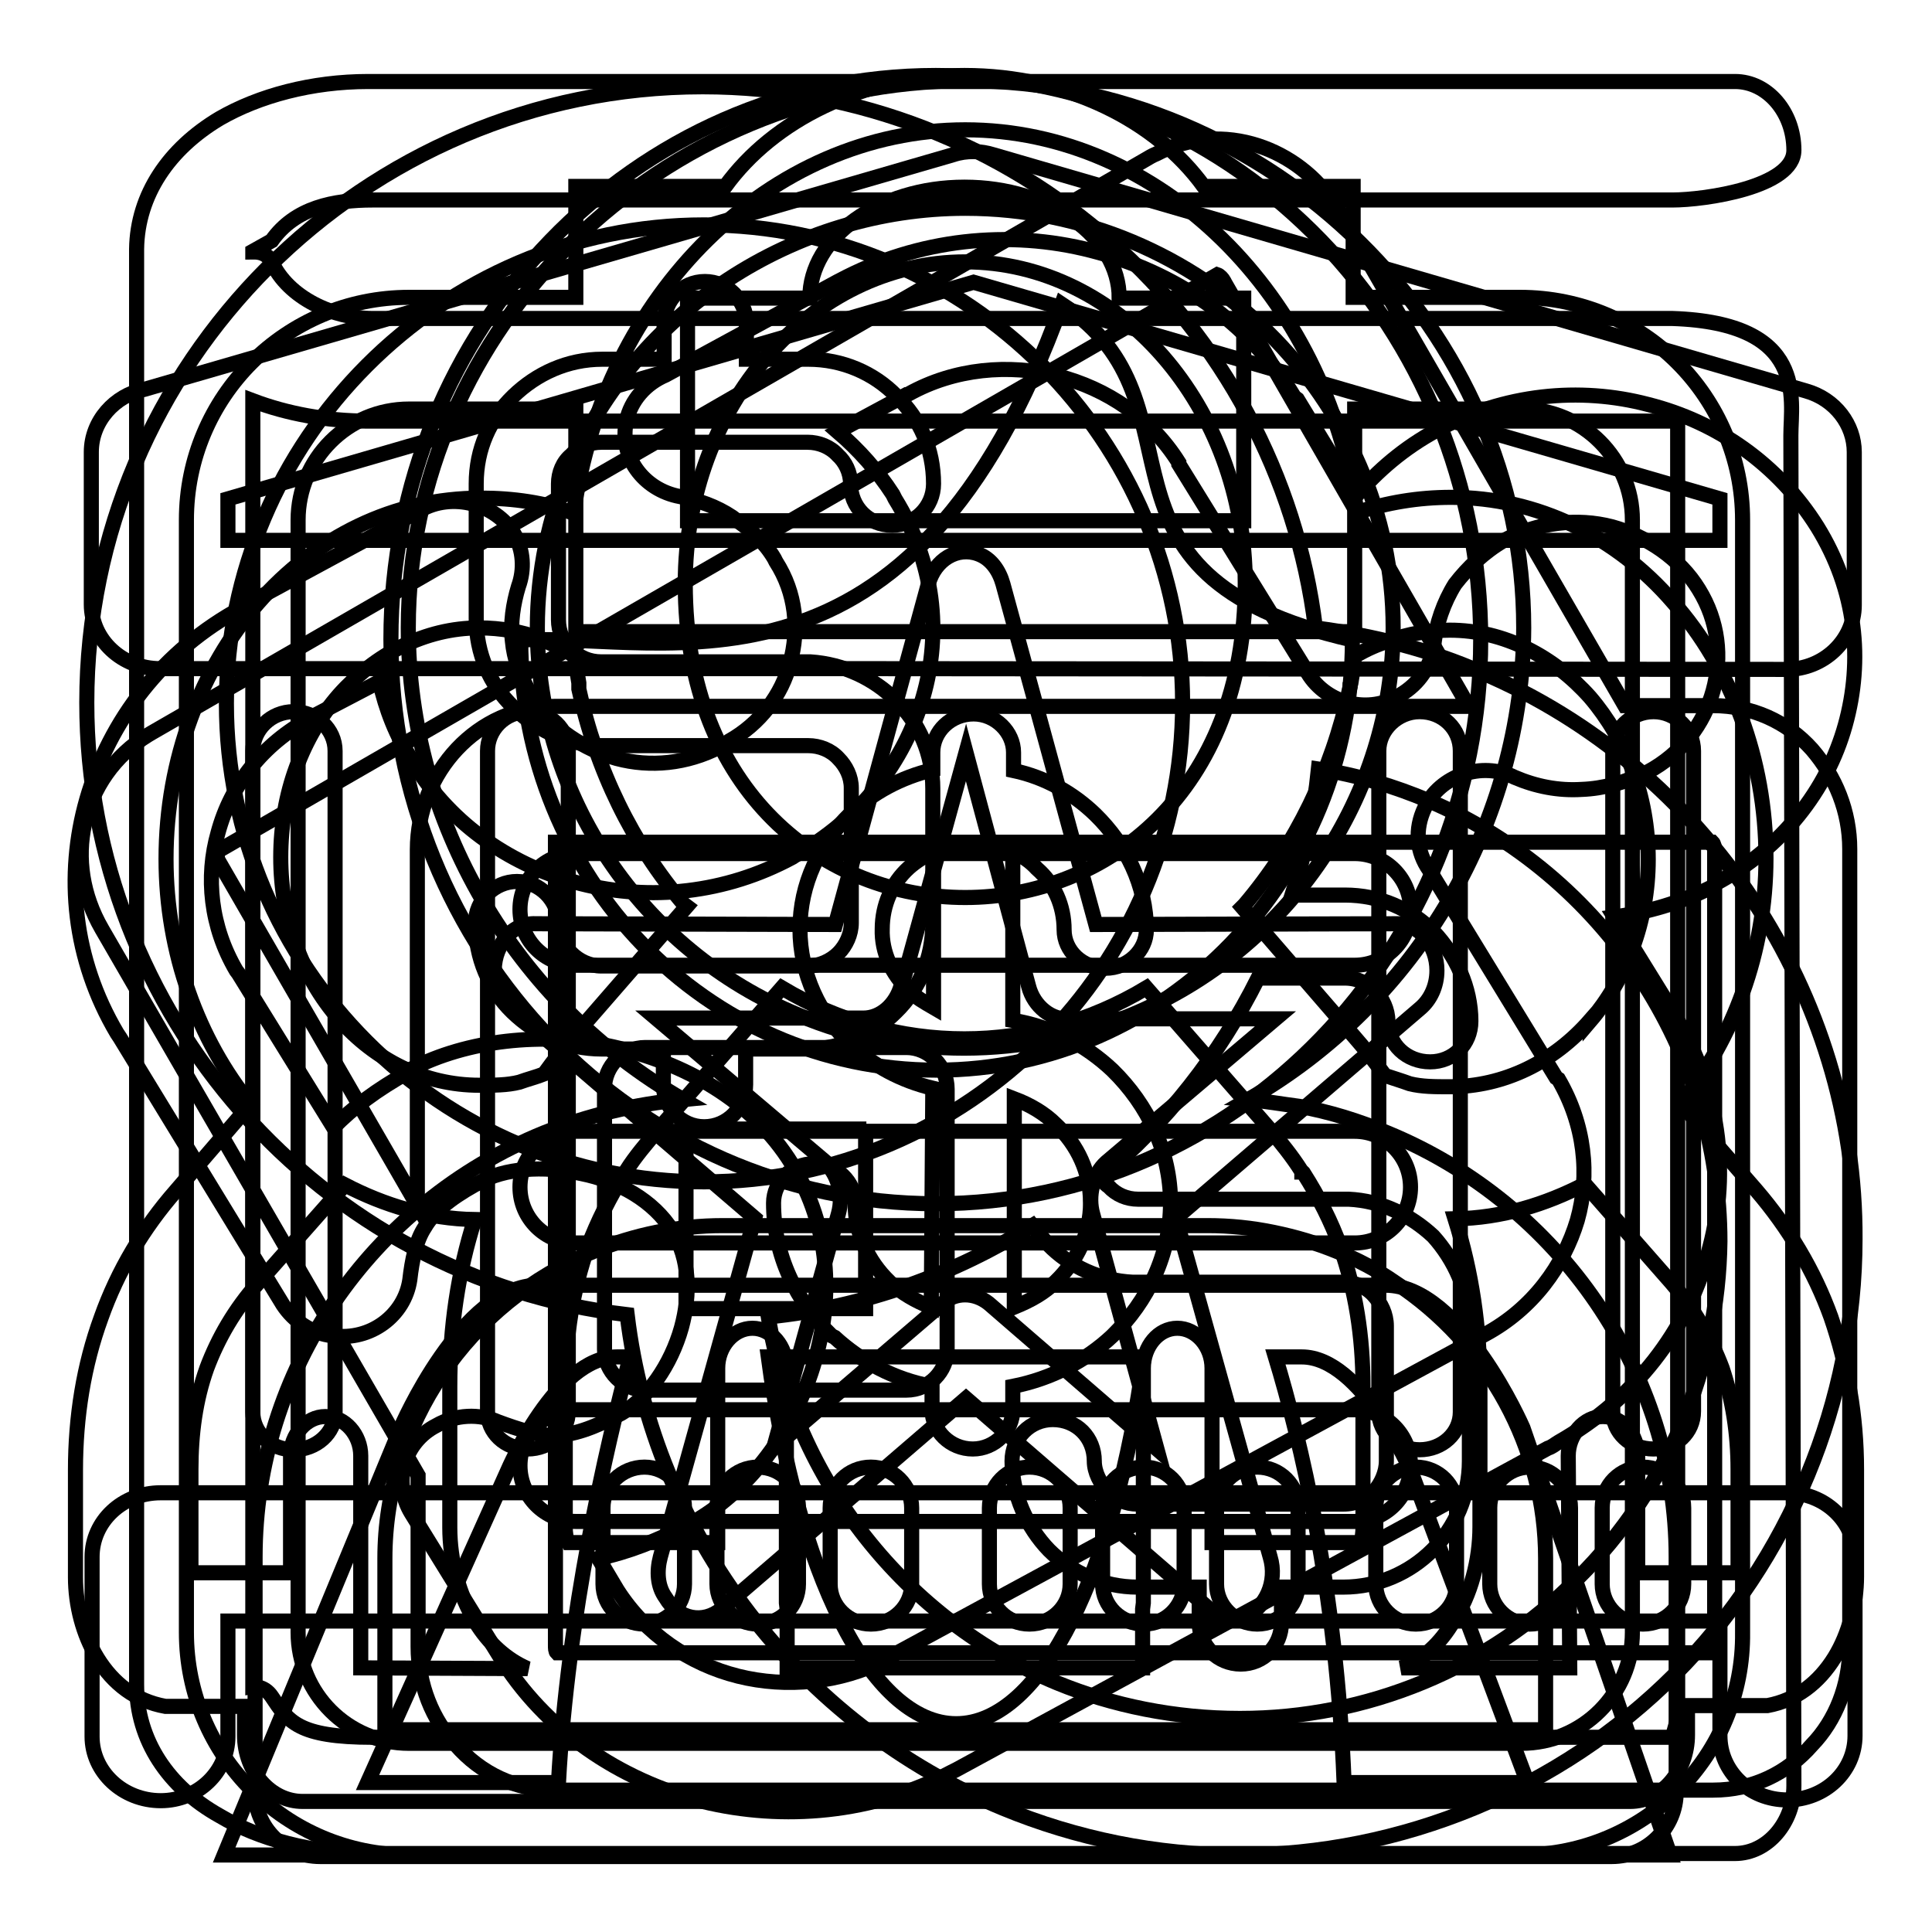
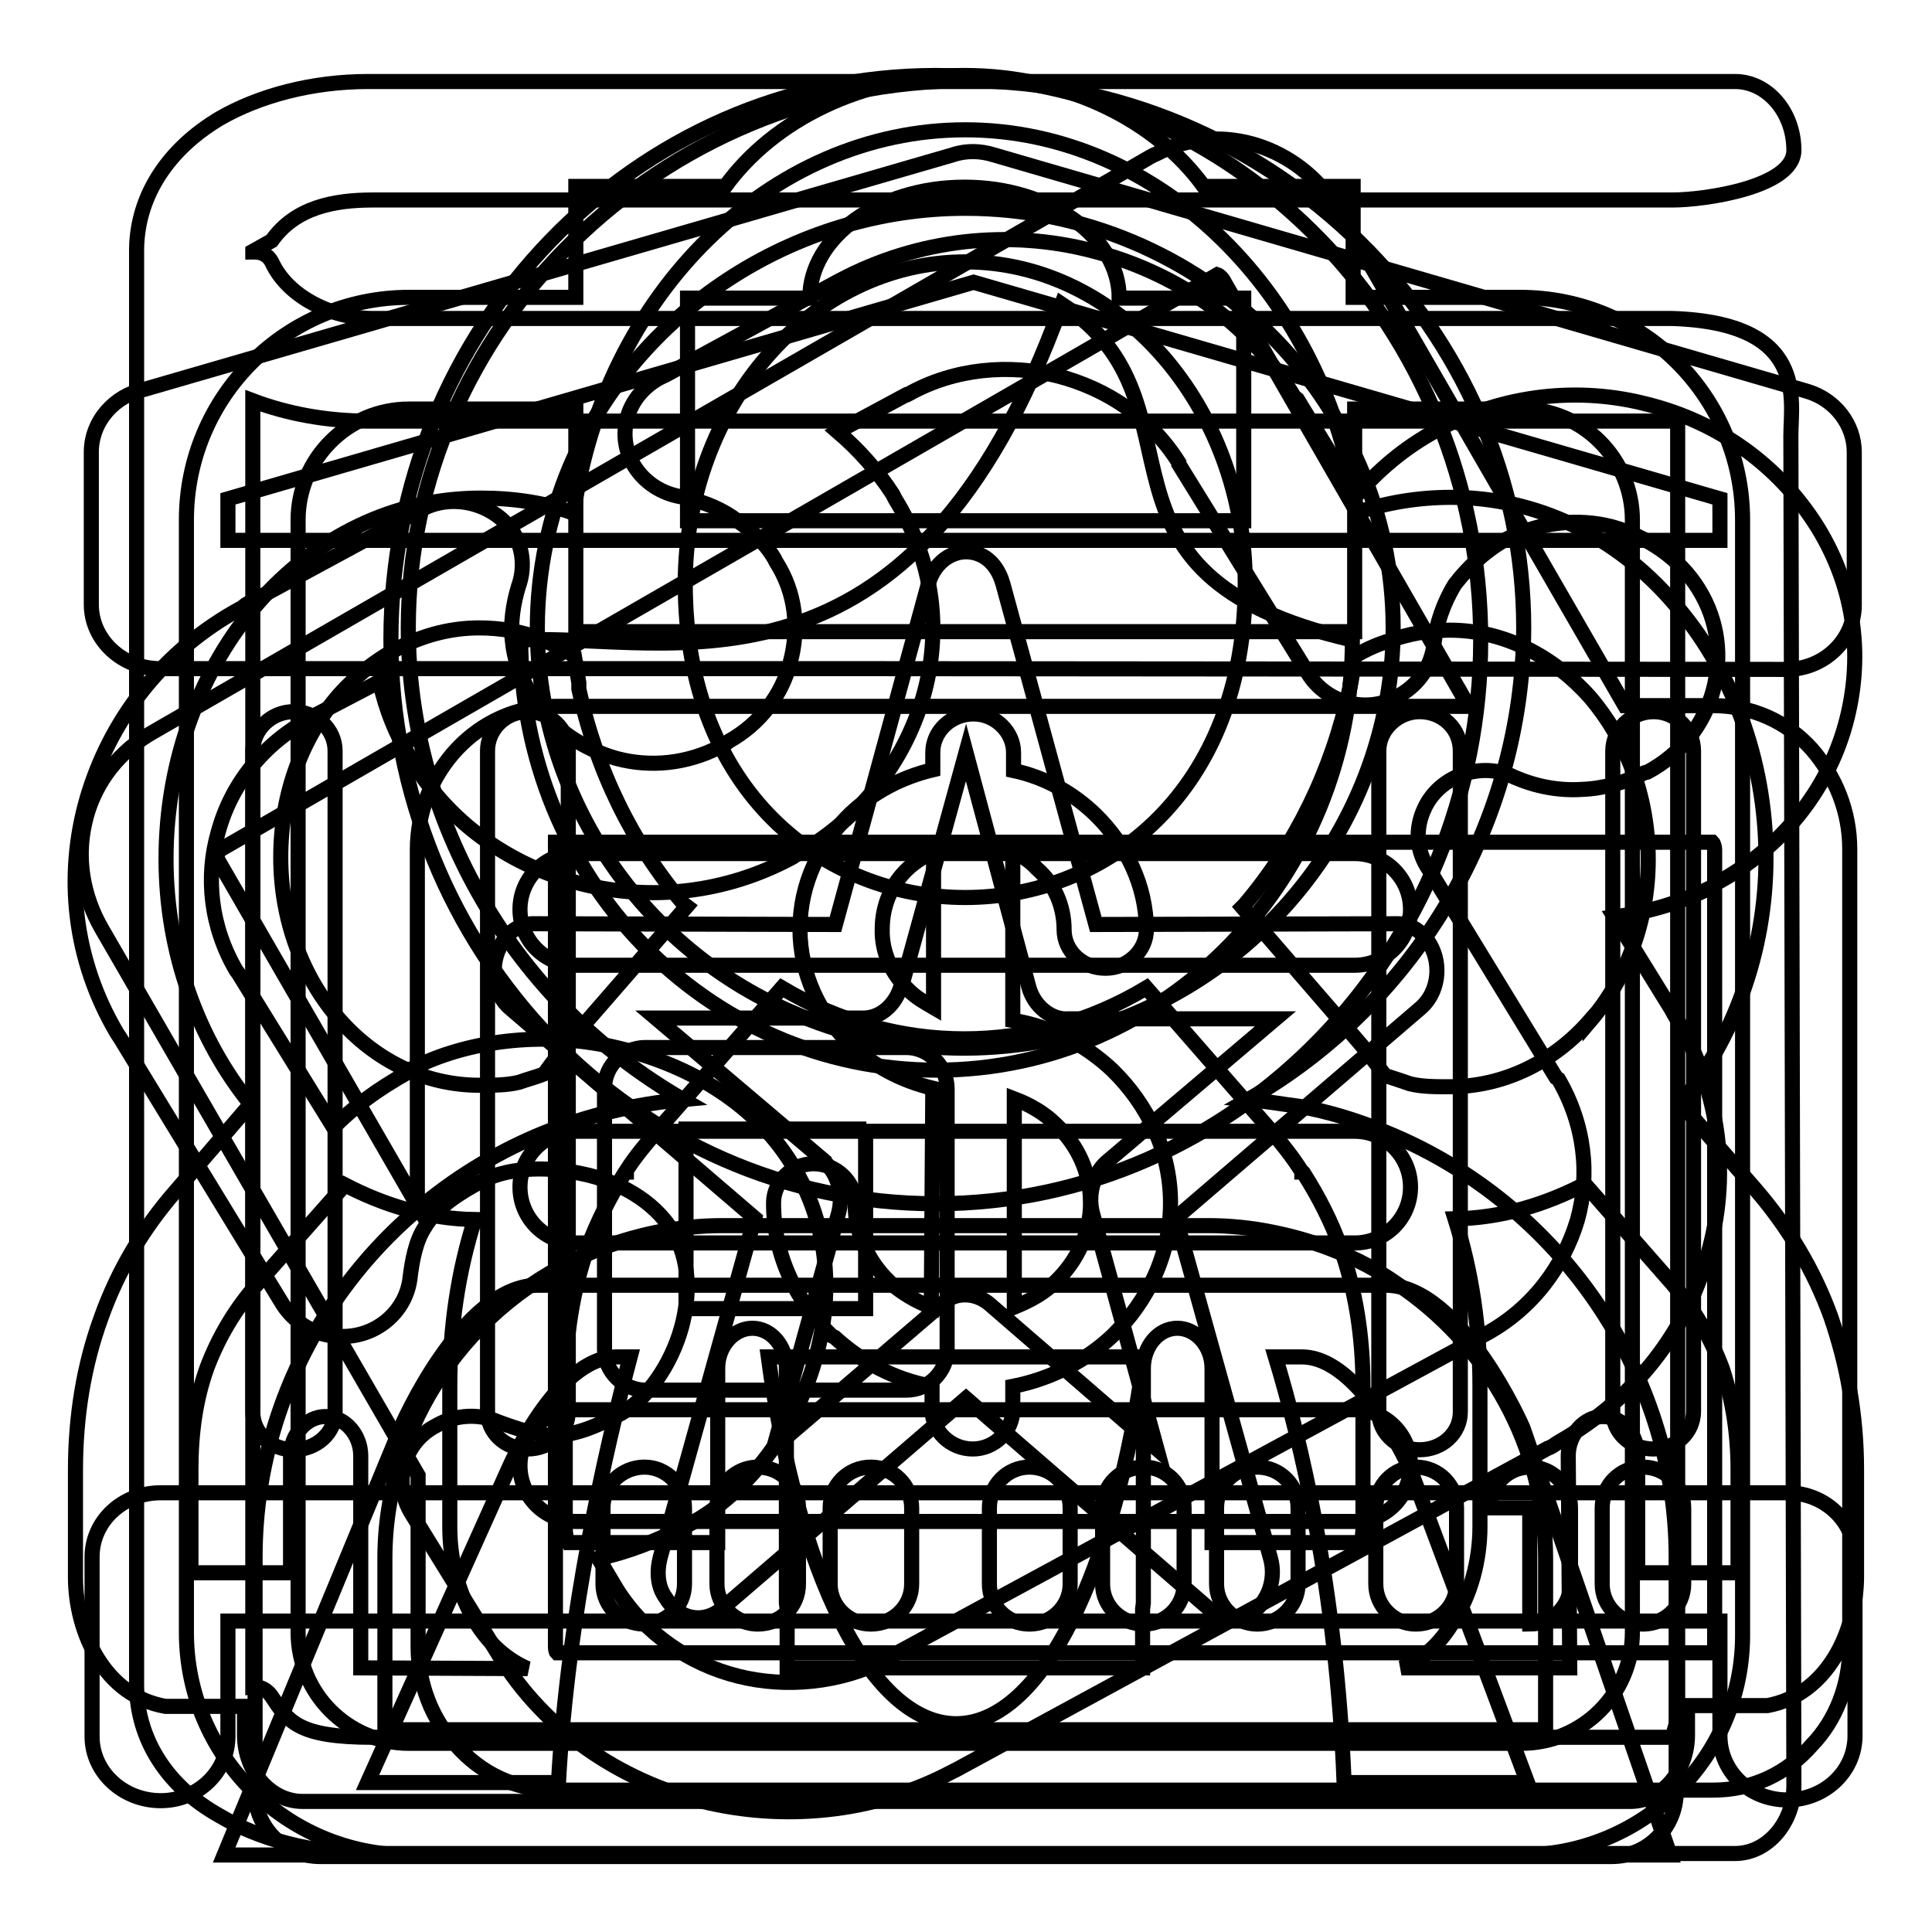
<svg xmlns="http://www.w3.org/2000/svg" version="1.1" x="0px" y="0px" viewBox="0 0 256 256" enable-background="new 0 0 256 256" xml:space="preserve">
  <g>
    <g>
      <path stroke-width="2" fill-opacity="0" stroke="#000000" d="M160,162.4H95.8c-6,0-11.7,1.2-17.1,3.4C62,172.6,51,188.8,51,206.5v22.7h153.8v-22.7c0-14.6-7.5-28.4-20-36.6c-2.3-1.6-4.9-3-7.7-4.1c-2.7-1.1-5.4-1.9-8.3-2.5C165.9,162.7,163,162.4,160,162.4L160,162.4z M165.4,145.7L165.4,145.7c2.2,0.2,4.5,0.6,6.8,0.9c3.9,0.7,7.8,1.9,11.6,3.5c22.9,9.4,38.3,31.9,38.3,56.2v31.2c0,4.6-3.8,8.5-8.5,8.5h-0.2H42.4c-4.8,0-8.6-3.9-8.6-8.5v-0.2v-31c0-24.5,15.2-46.8,38.3-56.2c5.8-2.3,12-3.8,18.4-4.4c-22.3-12.8-36.4-36.9-36.4-62.5c0-39.9,33.6-72.5,73.9-72.5c40.6,0,73.9,33,73.9,72.5C201.8,108.8,187.9,132.8,165.4,145.7L165.4,145.7z M127.9,27.6L127.9,27.6c-22.7,0-43.6,13.7-52.4,34.3c-2.8,6.7-4.3,13.9-4.3,21.3c0,22.2,13.7,42.7,34.6,51.3c14,5.9,30,5.8,44.1,0c21-8.7,34.7-29.1,34.7-51.3C184.6,52.9,159.3,27.6,127.9,27.6L127.9,27.6z" />
      <path stroke-width="2" fill-opacity="0" stroke="#000000" d="M201.6,245.8H54.2c-16.3,0-29.5-13.2-29.5-29.5V68.9c0-16.3,13.2-29.5,29.5-29.5h22.1V24.7h19.8c6.4-8.8,18.1-14.7,31.7-14.7c13.6,0,25.4,6,31.7,14.7h19.8v14.7h22.1c16.3,0,29.5,13.2,29.5,29.5v147.4C231.1,232.6,217.9,245.8,201.6,245.8z M164.7,39.5h-16.4c0-8.1-9.2-14.7-20.5-14.7s-20.5,6.6-20.5,14.7H91.1v29.5h73.7V39.5z M216.3,68.9c0-8.1-6.6-14.7-14.7-14.7h-22.1v29.5H76.3V54.2H54.2c-8.1,0-14.7,6.6-14.7,14.7v147.4c0,8.1,6.6,14.7,14.7,14.7h147.4c8.1,0,14.7-6.6,14.7-14.7V68.9z M179.5,201.6H76.3c-4.1,0-7.4-3.3-7.4-7.4s3.3-7.4,7.4-7.4h103.2c4.1,0,7.4,3.3,7.4,7.4S183.6,201.6,179.5,201.6z M179.5,164.7H76.3c-4.1,0-7.4-3.3-7.4-7.4c0-4.1,3.3-7.4,7.4-7.4h103.2c4.1,0,7.4,3.3,7.4,7.4C186.9,161.4,183.6,164.7,179.5,164.7z M179.5,127.9H76.3c-4.1,0-7.4-3.3-7.4-7.4s3.3-7.4,7.4-7.4h103.2c4.1,0,7.4,3.3,7.4,7.4S183.6,127.9,179.5,127.9z" />
      <path stroke-width="2" fill-opacity="0" stroke="#000000" d="M178.3,245.8L178.3,245.8c-2.1,0-99.5,0-104.7,0l0,0H29.7l23.4-56.6c0,0,8.1-18.9,18.2-18.9h112.3c10,0,18.2,18.9,18.2,18.9l19.5,56.6H178.3z M81.7,179.8c-8,0-14.4,15-14.4,15l-18.6,41.4h25.3c1.2-22.3,6.3-44.3,9.5-56.4H81.7L81.7,179.8z M101.8,179.8c3.8,28.4,13.5,48.6,24.9,48.6c11.4,0,21.1-20.3,24.9-48.6H101.8z M186.9,194.8c0,0-6.5-15-14.4-15H169c3.3,10.9,8.1,30.7,9.1,56.4h24.3L186.9,194.8z M124,159.5c-39.9,0-72.2-33.5-72.2-74.8C51.8,43.5,84.1,10,124,10c39.9,0,72.2,33.5,72.2,74.8C196.2,126,163.8,159.5,124,159.5z M140.7,40.3c-19.8,55-52,43.6-71.7,44.5c0,31.5,24.6,57,55.1,57c30.4,0,55.1-25.5,55.1-57C141.1,76.1,161.2,53.7,140.7,40.3z" />
-       <path stroke-width="2" fill-opacity="0" stroke="#000000" d="M20.1,97.1l131.6-75.9c0.5-0.3,1-0.6,1.5-0.8c4.4-2.3,9.2-2.5,13.5-1.1c4,1.3,7.7,4,10.2,7.9c0.5,0.6,0.8,1.2,1.1,1.7l37.3,64.6H227c5.1,0,9.8,2.1,13.1,5.8l0,0c3.1,3.6,5,8.2,5,13.2v105.7c0,5.1-1.9,9.8-5,13c-3.3,3.8-7.9,6-13.1,6H73.5c-5.2,0-9.8-2.2-13.1-6c-3.1-3.3-5-8-5-13v-22.7l-41.9-72.4c-2.6-4.5-3.3-9.4-2.3-13.9c1-4.8,4-9.1,8.4-11.8L20.1,97.1L20.1,97.1z M210.2,111.6L210.2,111.6H73.6l0,0v0h0l0,0.1l0,0l0,0v0.1l0,0v0.1h0v0.1l0,0l0,0v0.1v0.1v0l0,0v0.1v80.7v0.2v24.8c0,0.4,0,0.8,0.2,1h153.1c0.2-0.3,0.3-0.6,0.3-1V112.6c0-0.3-0.1-0.8-0.3-1H210.2L210.2,111.6z M85.5,138.8L85.5,138.8h0.1h34.5c2.9,0,5.4,2.4,5.4,5.5v0.1v34.4c0,2.9-2.4,5.4-5.4,5.4H120H85.5c-2.9,0-5.4-2.5-5.4-5.4v-0.2v-34.4C80.1,141.3,82.5,138.8,85.5,138.8L85.5,138.8z M114.8,149.6L114.8,149.6H90.9v23.8h23.8V149.6L114.8,149.6z M79.9,199.8L79.9,199.8c0-3,2.5-5.4,5.5-5.4c2.9,0,5.3,2.4,5.3,5.4v10.1c0,2.9-2.4,5.3-5.3,5.3c-3.1,0-5.5-2.4-5.5-5.3V199.8L79.9,199.8z M131.1,199.8L131.1,199.8c0-3,2.4-5.4,5.3-5.4c3,0,5.4,2.4,5.4,5.4v10.1c0,2.9-2.4,5.3-5.4,5.3c-3,0-5.3-2.4-5.3-5.3V199.8L131.1,199.8z M182.3,199.8L182.3,199.8c0-3,2.4-5.4,5.3-5.4c3,0,5.4,2.4,5.4,5.4v10.1c0,2.9-2.4,5.3-5.4,5.3c-2.9,0-5.3-2.4-5.3-5.3V199.8L182.3,199.8z M95,199.8L95,199.8c0-3,2.5-5.4,5.4-5.4c3.1,0,5.4,2.4,5.4,5.4v10.1c0,2.9-2.3,5.3-5.4,5.3c-2.9,0-5.4-2.4-5.4-5.3V199.8L95,199.8z M146.1,199.8L146.1,199.8c0-3,2.4-5.4,5.5-5.4c2.9,0,5.3,2.4,5.3,5.4v10.1c0,2.9-2.4,5.3-5.3,5.3c-3.1,0-5.5-2.4-5.5-5.3V199.8L146.1,199.8z M197.4,199.8L197.4,199.8c0-3,2.4-5.4,5.3-5.4c3,0,5.4,2.4,5.4,5.4v10.1c0,2.9-2.4,5.3-5.4,5.3c-2.9,0-5.3-2.4-5.3-5.3V199.8L197.4,199.8z M110,199.8L110,199.8c0-3,2.4-5.4,5.4-5.4c2.9,0,5.4,2.4,5.4,5.4v10.1c0,2.9-2.4,5.3-5.4,5.3c-3,0-5.4-2.4-5.4-5.3V199.8L110,199.8z M161.2,199.8L161.2,199.8c0-3,2.4-5.4,5.4-5.4s5.4,2.4,5.4,5.4v10.1c0,2.9-2.5,5.3-5.4,5.3s-5.4-2.4-5.4-5.3V199.8L161.2,199.8z M212.3,199.8L212.3,199.8c0-3,2.4-5.4,5.4-5.4c3,0,5.4,2.4,5.4,5.4v10.1c0,2.9-2.4,5.3-5.4,5.3c-3,0-5.4-2.4-5.4-5.3V199.8L212.3,199.8z M161.4,36.4L161.4,36.4l-0.1,0L161.4,36.4L161.4,36.4L161.4,36.4z M161.3,36.4L161.3,36.4L29,112.7l-0.2,0.1v0.1l-0.2,0l0.2,0c-0.1,0.2,0,0.8,0.1,1.1l26.4,45.7v-47.1c0-10.3,8-19,18.1-19h121.2l-32.3-56.1l-0.1-0.2C162,36.9,161.6,36.5,161.3,36.4L161.3,36.4z M28.8,112.9L28.8,112.9L28.8,112.9L28.8,112.9L28.8,112.9z" />
+       <path stroke-width="2" fill-opacity="0" stroke="#000000" d="M20.1,97.1l131.6-75.9c0.5-0.3,1-0.6,1.5-0.8c4.4-2.3,9.2-2.5,13.5-1.1c4,1.3,7.7,4,10.2,7.9c0.5,0.6,0.8,1.2,1.1,1.7l37.3,64.6H227c5.1,0,9.8,2.1,13.1,5.8l0,0c3.1,3.6,5,8.2,5,13.2v105.7c0,5.1-1.9,9.8-5,13c-3.3,3.8-7.9,6-13.1,6H73.5c-5.2,0-9.8-2.2-13.1-6c-3.1-3.3-5-8-5-13v-22.7l-41.9-72.4c-2.6-4.5-3.3-9.4-2.3-13.9c1-4.8,4-9.1,8.4-11.8L20.1,97.1L20.1,97.1z M210.2,111.6L210.2,111.6H73.6l0,0v0h0l0,0.1l0,0l0,0v0.1l0,0v0.1h0v0.1l0,0l0,0v0.1v0.1v0l0,0v0.1v80.7v0.2v24.8c0,0.4,0,0.8,0.2,1h153.1c0.2-0.3,0.3-0.6,0.3-1V112.6c0-0.3-0.1-0.8-0.3-1H210.2L210.2,111.6z M85.5,138.8L85.5,138.8h0.1h34.5c2.9,0,5.4,2.4,5.4,5.5v0.1v34.4c0,2.9-2.4,5.4-5.4,5.4H120H85.5c-2.9,0-5.4-2.5-5.4-5.4v-0.2v-34.4C80.1,141.3,82.5,138.8,85.5,138.8L85.5,138.8z M114.8,149.6L114.8,149.6H90.9v23.8h23.8V149.6L114.8,149.6z M79.9,199.8L79.9,199.8c0-3,2.5-5.4,5.5-5.4c2.9,0,5.3,2.4,5.3,5.4v10.1c0,2.9-2.4,5.3-5.3,5.3c-3.1,0-5.5-2.4-5.5-5.3V199.8L79.9,199.8z M131.1,199.8L131.1,199.8c0-3,2.4-5.4,5.3-5.4c3,0,5.4,2.4,5.4,5.4v10.1c0,2.9-2.4,5.3-5.4,5.3c-3,0-5.3-2.4-5.3-5.3V199.8L131.1,199.8z M182.3,199.8L182.3,199.8c0-3,2.4-5.4,5.3-5.4c3,0,5.4,2.4,5.4,5.4v10.1c0,2.9-2.4,5.3-5.4,5.3c-2.9,0-5.3-2.4-5.3-5.3V199.8L182.3,199.8z M95,199.8L95,199.8c0-3,2.5-5.4,5.4-5.4c3.1,0,5.4,2.4,5.4,5.4v10.1c0,2.9-2.3,5.3-5.4,5.3c-2.9,0-5.4-2.4-5.4-5.3V199.8L95,199.8z M146.1,199.8L146.1,199.8c0-3,2.4-5.4,5.5-5.4c2.9,0,5.3,2.4,5.3,5.4v10.1c0,2.9-2.4,5.3-5.3,5.3c-3.1,0-5.5-2.4-5.5-5.3V199.8L146.1,199.8z M197.4,199.8L197.4,199.8c0-3,2.4-5.4,5.3-5.4c3,0,5.4,2.4,5.4,5.4v10.1c0,2.9-2.4,5.3-5.4,5.3V199.8L197.4,199.8z M110,199.8L110,199.8c0-3,2.4-5.4,5.4-5.4c2.9,0,5.4,2.4,5.4,5.4v10.1c0,2.9-2.4,5.3-5.4,5.3c-3,0-5.4-2.4-5.4-5.3V199.8L110,199.8z M161.2,199.8L161.2,199.8c0-3,2.4-5.4,5.4-5.4s5.4,2.4,5.4,5.4v10.1c0,2.9-2.5,5.3-5.4,5.3s-5.4-2.4-5.4-5.3V199.8L161.2,199.8z M212.3,199.8L212.3,199.8c0-3,2.4-5.4,5.4-5.4c3,0,5.4,2.4,5.4,5.4v10.1c0,2.9-2.4,5.3-5.4,5.3c-3,0-5.4-2.4-5.4-5.3V199.8L212.3,199.8z M161.4,36.4L161.4,36.4l-0.1,0L161.4,36.4L161.4,36.4L161.4,36.4z M161.3,36.4L161.3,36.4L29,112.7l-0.2,0.1v0.1l-0.2,0l0.2,0c-0.1,0.2,0,0.8,0.1,1.1l26.4,45.7v-47.1c0-10.3,8-19,18.1-19h121.2l-32.3-56.1l-0.1-0.2C162,36.9,161.6,36.5,161.3,36.4L161.3,36.4z M28.8,112.9L28.8,112.9L28.8,112.9L28.8,112.9L28.8,112.9z" />
      <path stroke-width="2" fill-opacity="0" stroke="#000000" d="M123.6,144.2c-4.2-1-7.9-3-10.9-5.8v0c-4.1-3.9-6.7-9.4-6.7-15.3c0-6,2.6-11.3,6.7-15.3l0,0c3-2.8,6.7-4.8,10.9-5.8v-2.3c0-2.8,2.4-5.1,5.4-5.1c2.9,0,5.3,2.4,5.3,5.1v2.4c4.2,0.9,7.9,3,10.8,5.8l0,0c4.1,4,6.8,9.4,6.8,15.3c0,2.8-2.5,5.1-5.4,5.1c-3.1,0-5.5-2.3-5.5-5.1c0-3.2-1.3-6.1-3.6-8.1c-0.9-1-2-1.7-3.2-2.3v22.4c5.1,0.8,9.7,3.3,13.2,6.6l0,0l0,0c4.7,4.6,7.7,10.8,7.7,17.6c0,6.8-3,13-7.7,17.6l0,0c-3.5,3.3-8.1,5.7-13.2,6.7v3.1c0,2.8-2.4,5.2-5.3,5.2c-3,0-5.4-2.4-5.4-5.2v-3.1c-5-0.9-9.4-3.3-12.9-6.5l-0.4-0.2c-4.7-4.5-7.7-10.7-7.7-17.6c0-2.8,2.4-5.2,5.3-5.2c3,0,5.5,2.4,5.5,5.2c0,4,1.7,7.7,4.5,10.4l0.2,0.2c1.5,1.3,3.3,2.4,5.4,3.2L123.6,144.2L123.6,144.2z M213.7,99.5L213.7,99.5c0-2.8,2.4-5.2,5.4-5.2c2.9,0,5.3,2.3,5.3,5.2v87.5c0,2.8-2.3,5-5.3,5c-3.1,0-5.4-2.2-5.4-5V99.5L213.7,99.5z M193.5,187.1L193.5,187.1c0,2.8-2.4,5-5.4,5c-2.9,0-5.4-2.2-5.4-5V99.5c0-2.8,2.5-5.2,5.4-5.2c3.1,0,5.4,2.3,5.4,5.2V187.1L193.5,187.1z M64.6,99.5L64.6,99.5c0-2.8,2.3-5.2,5.3-5.2c3,0,5.4,2.3,5.4,5.2v87.5c0,2.8-2.4,5-5.4,5c-3,0-5.3-2.2-5.3-5V99.5L64.6,99.5z M44.4,187.1L44.4,187.1c0,2.8-2.5,5-5.5,5c-3,0-5.4-2.2-5.4-5V99.5c0-2.8,2.4-5.2,5.4-5.2c3,0,5.5,2.3,5.5,5.2V187.1L44.4,187.1z M113.2,71.6L113.2,71.6h0.3h114.4v-5.5L129,37.4L30.2,66.1v5.5h82.9L113.2,71.6L113.2,71.6z M113.5,88.6L113.5,88.6h-0.3h-0.1H21.2c-5,0-9.1-3.8-9.1-8.5v-0.2V60.3v-0.4c0-4.1,3.1-7.5,7-8.3l107.2-31.1c1.8-0.6,3.7-0.5,5.3,0l107.7,31.3c3.9,1.1,6.4,4.5,6.4,8.1l0,0v20.3c0,4.6-4,8.5-9,8.5h-0.2L113.5,88.6L113.5,88.6z M30.2,230.1L30.2,230.1c0,4.7-4,8.5-8.9,8.5c-5,0-9.1-3.8-9.1-8.5v-23.8c0-4.7,4-8.5,9.1-8.5h0.2h215.3c5,0,9,3.8,9,8.5v0.2v23.5c0,4.7-4,8.5-9,8.5c-5,0-8.9-3.8-8.9-8.5v-15.2H30.2V230.1L30.2,230.1z M120.4,131.2L120.4,131.2L120.4,131.2c1,1,2.1,1.6,3.3,2.3v-20.7c-1.1,0.6-2.3,1.3-3.3,2.2l0,0c-2.2,2-3.5,4.9-3.5,8.1C116.8,126.2,118.2,129.1,120.4,131.2L120.4,131.2z M134.4,173.2L134.4,173.2c2.2-0.9,4-1.9,5.5-3.4h0c2.8-2.7,4.6-6.4,4.6-10.4c0-4-1.7-7.7-4.6-10.4h0c-1.5-1.5-3.4-2.6-5.5-3.4V173.2L134.4,173.2z" />
      <path stroke-width="2" fill-opacity="0" stroke="#000000" d="M171.9,52.9l7.8,12.8c2.8-3.3,6.4-6.4,10.7-8.7c8.9-4.8,18.9-5.8,28-3.4c9.1,2.3,17.2,7.9,22.4,16.2c5.2,8.4,6.1,17.7,3.7,26.3c-2.4,8.6-8.4,16.3-17.2,21l-0.6,0.5c-4,2-8.4,3.3-12.8,3.9l7.6,12.3c0.3,0.6,0.7,1.2,0.9,1.6c5.7,9.8,6.8,20.8,3.9,30.8c-2.8,10.1-9.6,19.1-19.8,24.9c-0.5,0.3-0.8,0.6-1.4,0.8l-78.4,42.6l-0.6,0.3c-10.4,5.5-22.3,6.5-33,3.9c-11-2.8-20.9-9.4-27-19.4l-11.6-18.8c-2.5-4.1-1-9.4,3.3-11.6c2.6-1.5,5.7-1.6,8.2-0.5c2.7,1,5.2,1.8,7.4,1.8c2.4,0,5.1-0.9,8.9-2.9c3.5-2,6.6-6.4,8-11.4c1.2-4.4,1.1-9.1-1.2-12.8l0,0c-2.5-4-7.1-6.6-12.1-7.6c-5.1-1.1-10.2-0.7-13.5,1.2l-0.6,0.3c-3.4,1.9-5.5,3.7-6.6,5.6c-1.2,1.8-1.7,4.4-2,7c-0.7,4.7-5.2,8.1-10.2,7.4c-2.9-0.3-5.2-2-6.6-4.1l-21.6-35.4l-0.4-0.6c-5.8-9.8-6.9-20.9-4-31c3-10.4,10-19.7,20.6-25.4l0.5-0.4l23.1-12.5c4.2-2.4,9.9-0.9,12.4,3.1c1.3,2.2,1.4,4.8,0.6,7h0C68,80,67.6,82.6,67.9,85c0.2,2.2,1,4.5,2.2,6.6c0.3,0.4,0.4,0.7,0.6,1.3c2.6,3.7,6.7,6.4,11,7.6c4.5,1.2,9.3,0.7,13.6-1.5c0.5-0.2,0.8-0.4,1.3-0.8c4.1-2.3,7-6.1,8.1-10.4c1.2-4.4,0.8-9.2-1.9-13.4l-0.2-0.4c-1.3-2.2-3.1-3.8-5.2-5.2l-0.4-0.3c-2.1-1.4-4.4-2.2-6.9-2.7c-4.9-0.9-8.1-5.4-7.1-10c0.6-2.8,2.6-5,5.2-6.1l22.8-12.4l0.2-0.1c10.5-5.6,22.5-6.8,33.4-4c11,2.8,20.9,9.4,26.9,19.4L171.9,52.9L171.9,52.9z M173.3,89.2L173.3,89.2l-17.1-27.7v0v-0.2c-3.7-5.9-9.5-9.8-16.1-11.5c-6.4-1.6-13.6-1-19.7,2.4l-0.2,0.1h-0.1l-9.1,4.9c2.8,2.4,5.3,5.2,7.3,8.3l0.3,0.6c5.2,8.4,6.2,17.7,3.7,26.3c-2.5,8.5-8.2,16.1-17,21l-0.3,0.2c-8.9,4.8-18.9,5.8-28,3.5c-8.9-2.2-17.2-7.7-22.2-16l-0.1-0.2c-2.2-3.3-3.6-7-4.4-10.6l-8.8,4.6l-0.4,0.3c-6.3,3.4-10.5,8.8-12.2,15.1c-1.7,5.9-1,12.5,2.4,18.3l0.3,0.4l12.6,20.4c2.5-2.6,5.7-5,10-7.4l0.4-0.4c7.2-3.7,17.2-5,26.6-2.9c9.4,2.1,18.5,7.1,23.7,15.5l0.1,0.1l0,0.1c5,8.1,5.4,17.5,3,25.8c-2.6,9.2-8.8,17.5-16.5,21.7c-4.5,2.3-8.4,3.8-12.2,4.6l2.5,4.2v0c3.7,5.8,9.6,9.8,16,11.4c6.4,1.6,13.5,0.9,19.6-2.2l0.4-0.3l79-42.8l0,0c6.3-3.4,10.4-9.1,12.2-15.1c1.7-6,1-12.7-2.5-18.7l-0.3-0.2l-16.8-27.5c-1.7-2.4-2-5.4-0.6-8.3c2-4.2,7.5-6.2,11.9-4c2.8,1.2,5.8,1.8,8.9,1.6c2.8-0.1,5.7-0.9,8.3-2.2l0.4-0.1c4.5-2.4,7.5-6.4,8.7-10.8c1.2-4.4,0.7-9.2-1.9-13.4c-2.5-4.1-6.8-7-11.5-8.3c-4.6-1.2-9.8-0.6-14.3,1.8c-2.6,1.5-4.8,3.6-6.5,5.8h0c-1.5,2.4-2.5,5.3-2.8,8c-0.3,2.7-1.9,5.2-4.5,6.7C181.4,94.7,175.8,93.3,173.3,89.2L173.3,89.2z" />
      <path stroke-width="2" fill-opacity="0" stroke="#000000" d="M221.6,42.2H49.4c-5.2,0-11.2-2.7-13.4-7.5c-0.8-1.5-2.4-1.3-2.5-1.3v-0.1l2.5-1.4c3.1-4.4,8.2-5.4,13.4-5.4h172.2c4.3,0,16.1-1.7,16.1-6.6c0-5-3.5-9.1-7.8-9.1H48.8c-7.5,0-14.5,1.9-19.7,4.9c-6.7,4-10.9,10.1-11,17.3v190.2c0,7.4,4.2,13.6,11,17.4c5.2,3.1,12.3,5,19.7,5h181.1c4.3,0,7.8-4.1,7.8-9l-0.4-178.9C237.3,52.9,239.6,42.8,221.6,42.2L221.6,42.2z M221.6,230.2L221.6,230.2H49.4c-10,0-11.2-2.1-13.4-5.4c-1-1.5-2.5-1.3-2.5-1.3V53.1c4.5,1.7,9.7,2.7,15.3,2.7h173.5v171.9L221.6,230.2z M100,161.4L100,161.4l-12.5,44.9c-0.5,1.9-0.4,3.9,0.7,5.4c1.7,2.9,5,3.5,7.4,1.5l32.4-27.9l31.9,27.6c1.5,1.4,3.2,1.8,5,1.3c2.8-1.1,4.4-4.6,3.4-7.9l-12.5-44.9l32.4-27.8l0,0c1.3-1.1,2.2-2.9,2.2-5c0-3.4-2.4-6.2-5.2-6.2l-40,0.1l-12.3-45.1c-0.5-1.8-1.6-3.4-3.3-4c-2.7-1-5.7,0.7-6.6,4l-12.3,45.1l-39.7-0.1c-1.7-0.1-3.5,0.8-4.5,2.6c-1.7,2.7-1.2,6.7,1.1,8.6L100,161.4L100,161.4z M114.4,134.9L114.4,134.9c2.3,0,4.3-1.8,5-4.3h0.1l8.5-30.9l8.3,31c0.7,2.7,3.1,4.5,5.3,4.3H169l-22.4,19c-1.8,1.6-2.5,4.5-1.8,6.9l8.5,31.1L131,172.7c-1.9-1.5-4.4-1.5-6.1,0l-0.1,0.1l-22.3,19.1l8.6-31.1c0.7-2.6-0.1-5.3-1.9-6.9l0-0.1l0,0l-22.3-18.9H114.4L114.4,134.9z" />
      <path stroke-width="2" fill-opacity="0" stroke="#000000" d="M127.9,17.2C102.1,17.2,80,39,76,68c-3.8-1.4-8-2-12.3-2c-11.5,0-21.9,5.2-29.5,13.9C26.7,88.5,22,100.6,22,113.8c0,12.5,4.3,24,11.2,32.5l-9.9,11.5c-4.3,4.9-7.7,10.6-9.9,16.8l0,0c-2.3,6.3-3.4,13.1-3.4,20.2v14.2c0,3.7,1,7.6,2.9,10.7c2.1,3.4,5.1,5.7,9,6.4c0.3,0,0.7,0,0.9,0h9.6v3.8c0,4.9,3.5,8.8,7.7,8.8h0.2h175.5h0.2c4.2,0,7.6-4,7.6-8.8V226h9.6c0.3,0,0.6,0,1,0c3.8-0.7,6.8-3,8.9-6.4c1.9-3.1,2.9-7,2.9-10.7v-14.2c0-7.1-1.2-13.8-3.4-20.2c-2.2-6.1-5.6-11.8-9.9-16.8l-10-11.5c6.9-8.5,11.3-20,11.3-32.5c0-13.2-4.7-25.3-12.3-33.9c-7.5-8.7-18-13.9-29.4-13.9c-4.4,0-8.5,0.7-12.5,2C175.7,39,153.6,17.2,127.9,17.2L127.9,17.2z M104.3,221L104.3,221v-7.7v-0.1l-0.1-0.8v-31.1c0-2.9-2-5.3-4.5-5.3c-2.5,0-4.6,2.4-4.6,5.3v23.1H75.3c-0.3-0.5-0.4-1.3-0.4-2v-18.7c0-6.7,1-12.8,3-18.5v0c1.3-3.4,2.9-6.6,4.9-9.8l0,0l0.1-0.1l0.1,0l0-0.1l0-0.1c1.2-1.9,2.6-3.5,4.1-5.3l16.5-18.9c15.1,9,33.3,9,48.3,0l16.5,18.9c1.4,1.7,2.8,3.4,4,5.3l0.1,0.1v0.1l0.1,0l0.1,0.1l0,0c2.1,3.3,3.7,6.5,4.9,9.8v0c2,5.7,3,11.8,3,18.5v18.7c0,0.7-0.1,1.5-0.3,2h-19.7v-23.1c0-2.9-2.1-5.3-4.6-5.3s-4.5,2.4-4.5,5.3v31.1l-0.1,0.8v0.1v7.7L104.3,221L104.3,221z M90.8,77.3L90.8,77.3c0-23.4,16.6-42.6,37.1-42.6c20.4,0,37.1,19.2,37.1,42.6C165,132.8,90.8,132.8,90.8,77.3L90.8,77.3z M208,221L208,221h-22.3c2.9-1.1,5.2-3.3,6.9-6.2c2.3-3.5,3.5-8.1,3.5-12.5v-18.7c0-7.7-1.1-15.1-3.3-22.1c6.2-0.1,12-1.9,17.2-4.6l11.5,13.1c3,3.5,5.2,7.3,6.7,11.3c1.4,4.2,2.1,8.7,2.1,13.4v13.7h-13.3v-15.5c0-2.8-2-5.2-4.6-5.2c-2.5,0-4.6,2.4-4.6,5.2L208,221L208,221z M179.6,86.9L179.6,86.9c1.5-0.9,2.9-1.5,4.5-2c2.5-0.9,5.2-1.4,8-1.4c7.2,0,13.8,3.5,18.6,8.9c4.7,5.5,7.7,13,7.7,21.5c0,8.3-3,15.9-7.7,21.4v-0.1c-4.8,5.5-11.4,8.8-18.6,8.8c-2,0-3.7,0-5.3-0.4c-1.1-0.4-2.1-0.7-3.3-1.1c-1.3-1.8-2.7-3.6-4.2-5.3l0,0l-14.7-17l0.3-0.3l0,0l0,0c6.8-8,11.6-17.8,13.9-28.5l0.1-0.4v-0.2v-0.1l0.1-0.2l0.4-2.5v-0.1v-0.2l0-0.2L179.6,86.9L179.6,86.9z M47.8,221L47.8,221v-28.1c0-2.8-2.1-5.2-4.7-5.2c-2.5,0-4.6,2.4-4.6,5.2v15.5H25.3v-13.7c0-4.7,0.6-9.2,2.1-13.4l0,0l0,0c1.5-4,3.7-7.8,6.8-11.3L45.7,157c5.2,2.7,11,4.5,17.2,4.6c-2.2,6.9-3.3,14.3-3.3,22.1v18.7c0,4.4,1.2,8.9,3.4,12.5c1.7,2.8,4.1,5,6.9,6.2L47.8,221L47.8,221z M76.1,86.9L76.1,86.9l0.1,0.6v0.2l0.1,0.2V88l0.4,2.5l0,0.2v0l0,0.2l0,0.4c2.3,10.7,7.1,20.5,13.9,28.5l0,0l0.4,0.3l-14.7,16.9c-1.5,1.7-2.9,3.5-4.2,5.3c-1,0.4-2.2,0.7-3.3,1.1c-1.6,0.4-3.3,0.4-5.3,0.4c-7.2,0-13.8-3.3-18.6-8.8v0c-4.8-5.5-7.7-13.1-7.7-21.4c0-8.5,2.9-16,7.7-21.5c4.8-5.4,11.4-8.9,18.6-8.9c2.9,0,5.6,0.5,8,1.4C73.3,85.4,74.7,86,76.1,86.9L76.1,86.9z" />
-       <path stroke-width="2" fill-opacity="0" stroke="#000000" d="M123.6,104.5c0-4.6-1.8-8.7-4.9-11.7c-2.9-2.9-6.9-4.8-11.3-5.1h-0.5h-4h-4.2H87.8h-4.1h-4c-1.6,0-3-0.6-4-1.7c-1.1-0.9-1.7-2.3-1.7-3.9v-5.6v-0.1v-6.6v-0.1v-5.6c0-1.5,0.6-2.9,1.7-3.8c1-1.1,2.5-1.7,4-1.7h4h4.2h10.9h4.2h4c1.5,0,3,0.6,4,1.7c1,0.9,1.7,2.3,1.7,3.8c0,3.1,2.4,5.5,5.5,5.5c3,0,5.5-2.4,5.5-5.5c0-4.6-1.8-8.6-4.9-11.6c-3-3.1-7.2-4.9-11.7-4.9h-8.2v-4.8c0-3-2.5-5.5-5.5-5.5c-3,0-5.4,2.5-5.4,5.5v4.8h-8.2c-4.6,0-8.7,1.9-11.8,4.9c-3.1,3-4.9,7-4.9,11.6v5.6v0.1v6.5v0.1v5.6c0,4.6,1.8,8.7,4.9,11.7c2.9,2.9,6.8,4.8,11.2,5.1h0.6h4h4.2h10.9h6.9h1.3c1.5,0,3,0.6,4,1.7c1,1,1.7,2.4,1.7,3.9c0,6,0,11.9,0,17.9c0,1.5-0.7,3-1.7,4c-1,1-2.5,1.7-4,1.7h-1.3h-6.9H87.9h-4.2h-4c-1.6,0-3-0.7-4-1.7c-1.1-1-1.7-2.4-1.7-4c0-3-2.5-5.5-5.5-5.5c-3,0-5.5,2.5-5.5,5.5c0,4.6,1.8,8.8,4.9,11.8c3.1,3,7.2,4.9,11.8,4.9h8.2v4.7c0,3.1,2.4,5.6,5.4,5.6c3.1,0,5.5-2.5,5.5-5.6v-4.7h8.2c4.6,0,8.7-1.9,11.7-4.9c3.1-3,4.9-7.2,4.9-11.8v-12.2v-0.4L123.6,104.5L123.6,104.5z M196.3,89.1L196.3,89.1c-6.8-3-14.3-4.9-22-5.9c-5-40.6-39.9-71.7-81.2-71.7c-44.9,0-81.6,36.7-81.6,81.6c0,41.2,30.9,76.3,71.6,81.1c3.5,29.2,22.9,54.3,49.8,65.4c9.7,4,20.3,6.2,31.2,6.2c21.6,0,42.6-8.7,57.8-23.9c15.2-15.2,23.9-36.3,23.9-57.7C246,131.8,226,101.7,196.3,89.1L196.3,89.1z M30,93.2L30,93.2c0-34.8,28.5-63.4,63.3-63.4c34.9,0,63.4,28.6,63.4,63.4c0,34.9-28.5,63.4-63.4,63.4S30,128.1,30,93.2L30,93.2z M209.1,209.1L209.1,209.1c-11.8,12-28,18.6-44.8,18.6c-8.6,0-16.9-1.7-24.2-4.7c-20.1-8.3-34.8-26.9-38.3-48.5c12.9-1.3,24.7-5.7,35-12.1c0.7,0.9,1.3,1.6,2.1,2.5c2.8,2.9,6.9,4.8,11.2,5h0.6H178c1.5,0,3,0.6,4,1.7c1,1.1,1.7,2.5,1.7,4.1v17.9c0,1.5-0.7,3-1.6,4c-1,1-2.4,1.7-4.1,1.7h-27.3c-1.5,0-2.9-0.6-3.9-1.7c-1-1-1.8-2.5-1.8-4c0-3.1-2.3-5.5-5.5-5.5c-3,0-5.4,2.4-5.4,5.5c0,4.5,2,8.8,4.9,11.8c3,3,7.2,4.9,11.7,4.9h8.2v4.7c0,3.1,2.5,5.5,5.5,5.5c3,0,5.4-2.4,5.4-5.5v-4.7h8.2c4.6,0,8.8-1.9,11.8-4.9c3-3,4.9-7.2,4.9-11.8v-17.9c0-4.5-2-8.8-4.8-11.9c-3-2.8-6.9-4.7-11.2-4.9l-0.6,0h-27.3c-1.5,0-2.9-0.6-3.9-1.7c-0.5-0.3-0.8-0.8-1-1.2c8.7-7.3,15.7-16.2,20.8-26.4h11.5c1.7,0,3,0.7,4,1.7c1,1,1.7,2.5,1.7,4c0,3.1,2.5,5.4,5.6,5.4c3,0,5.4-2.3,5.4-5.4c0-4.5-2-8.7-4.9-11.8c-3.1-3.1-7.2-4.9-11.8-4.9h-7c1.7-5.2,2.9-10.9,3.5-16.7c5.2,0.8,10.1,2.3,14.6,4.2c23.1,9.8,38.6,33,38.6,58.4C227.7,181.1,221,197.3,209.1,209.1L209.1,209.1z" />
    </g>
  </g>
</svg>